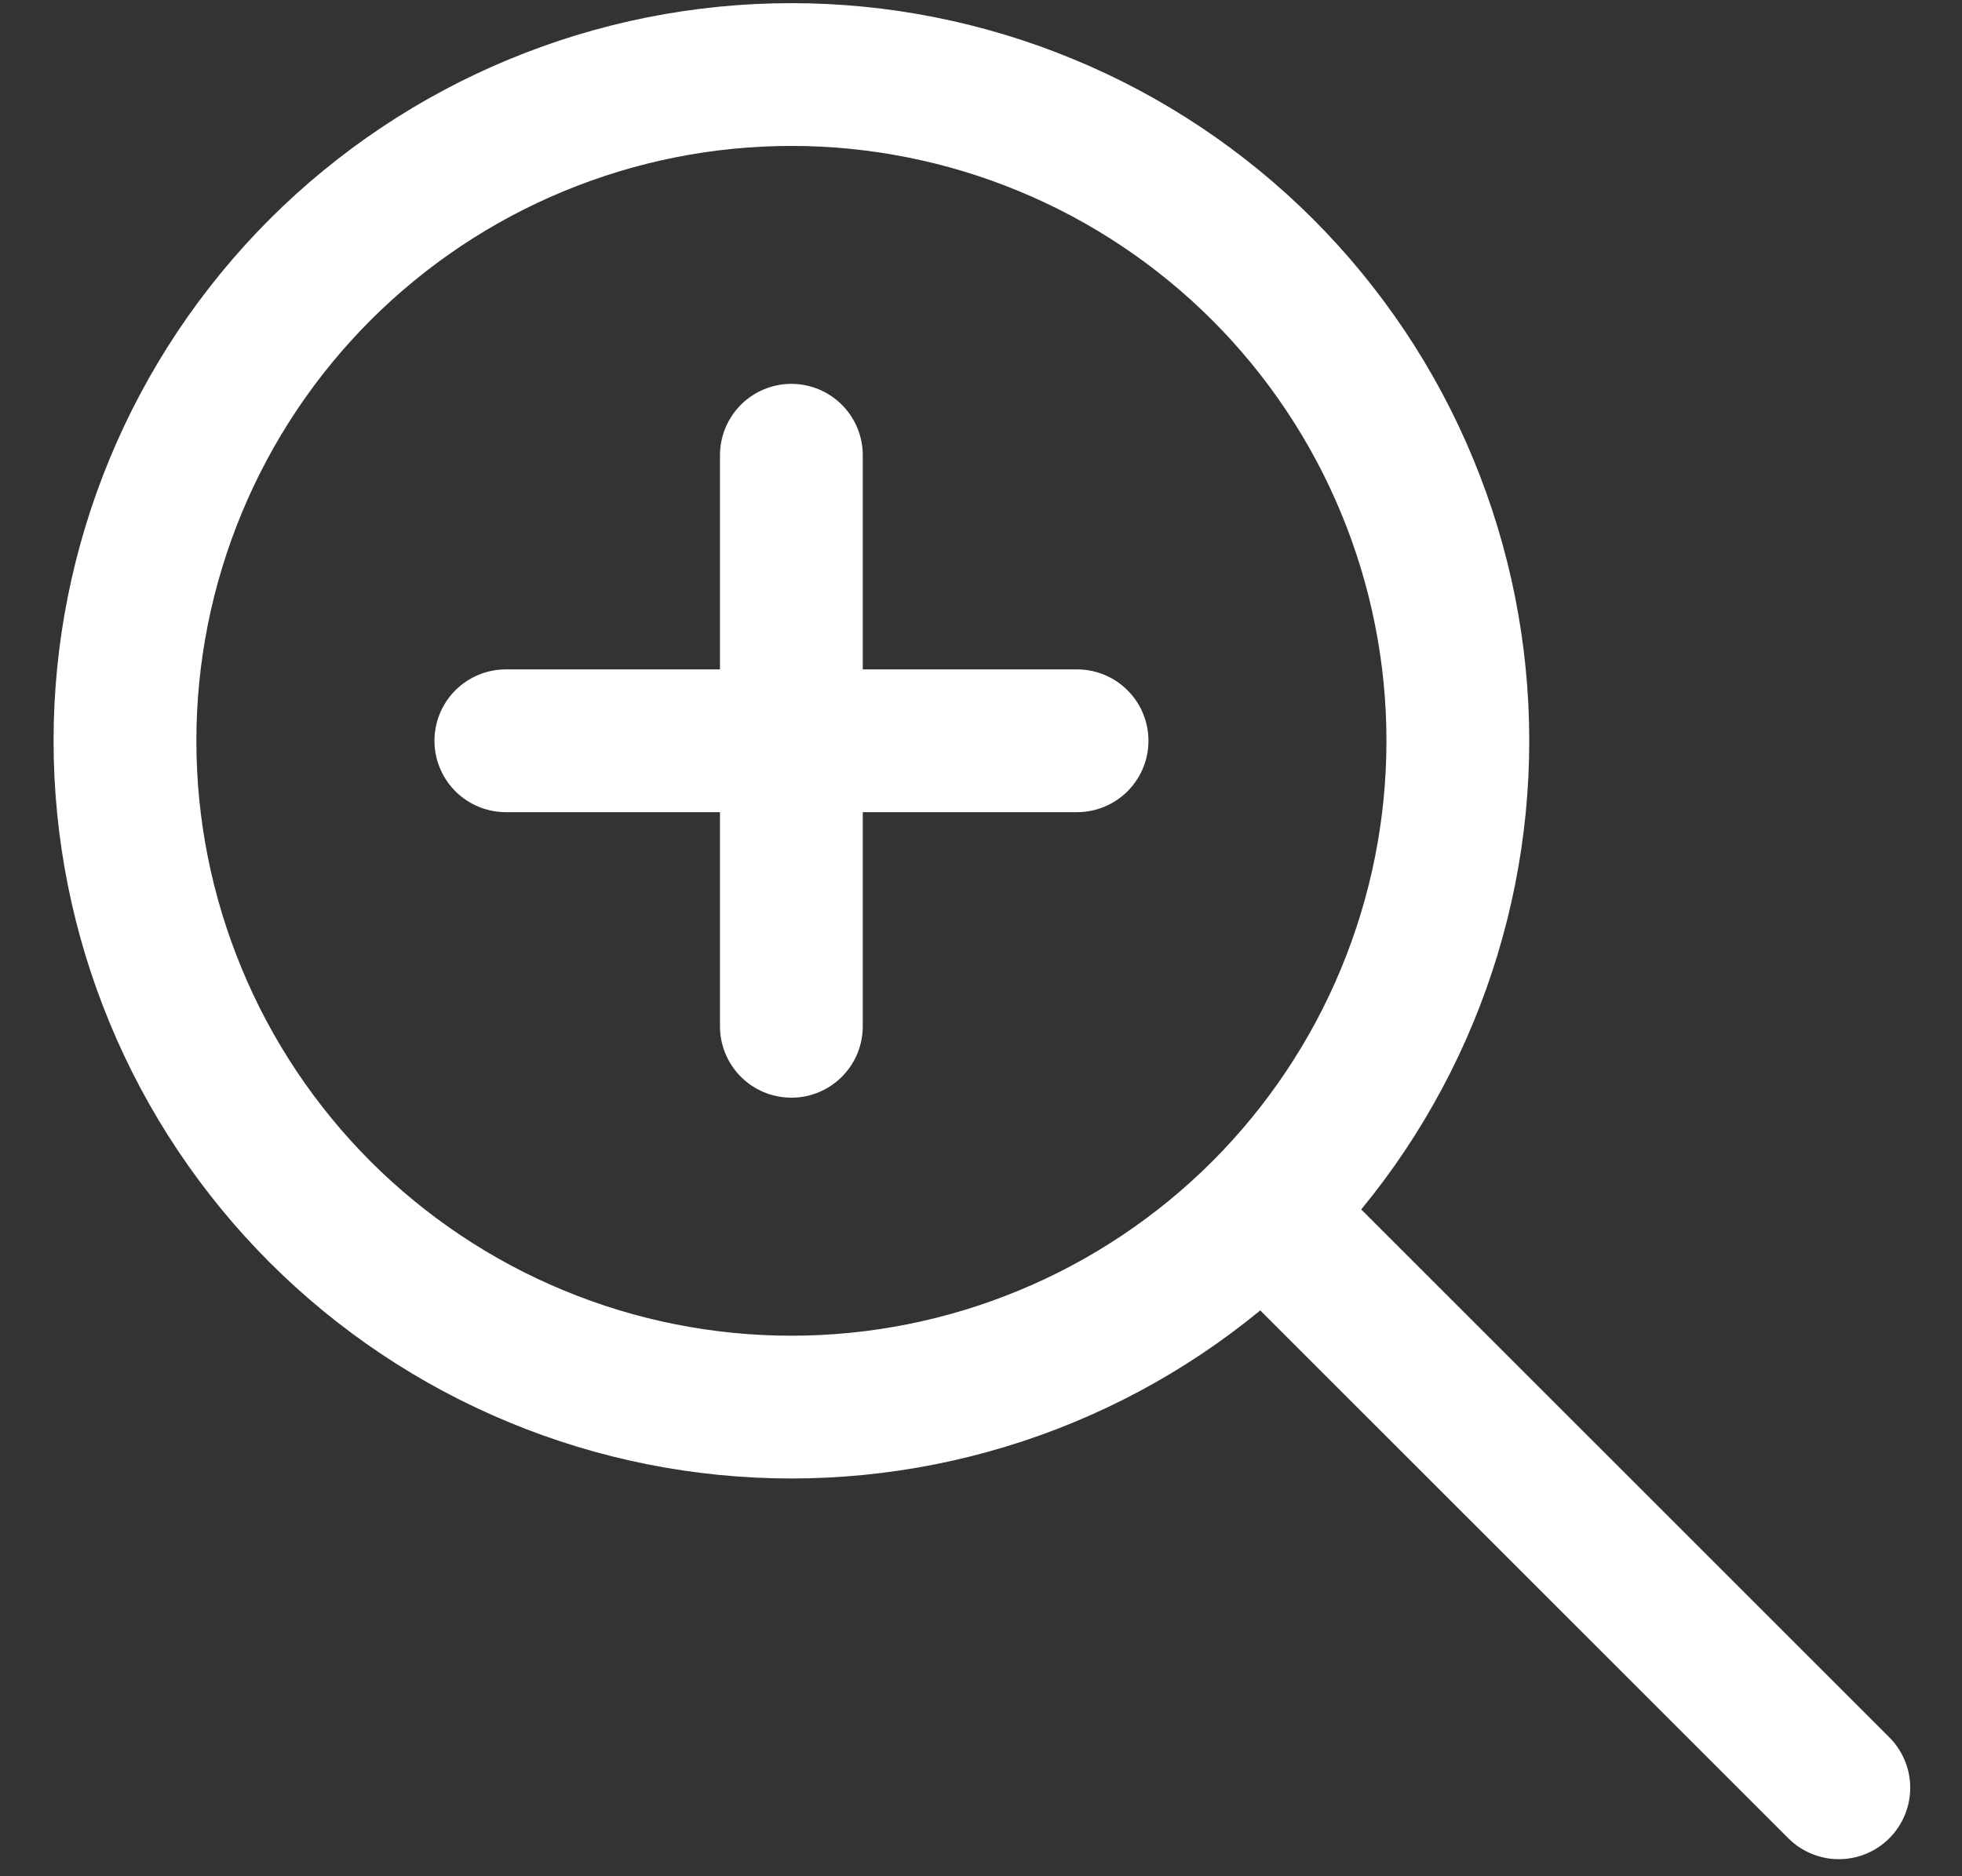
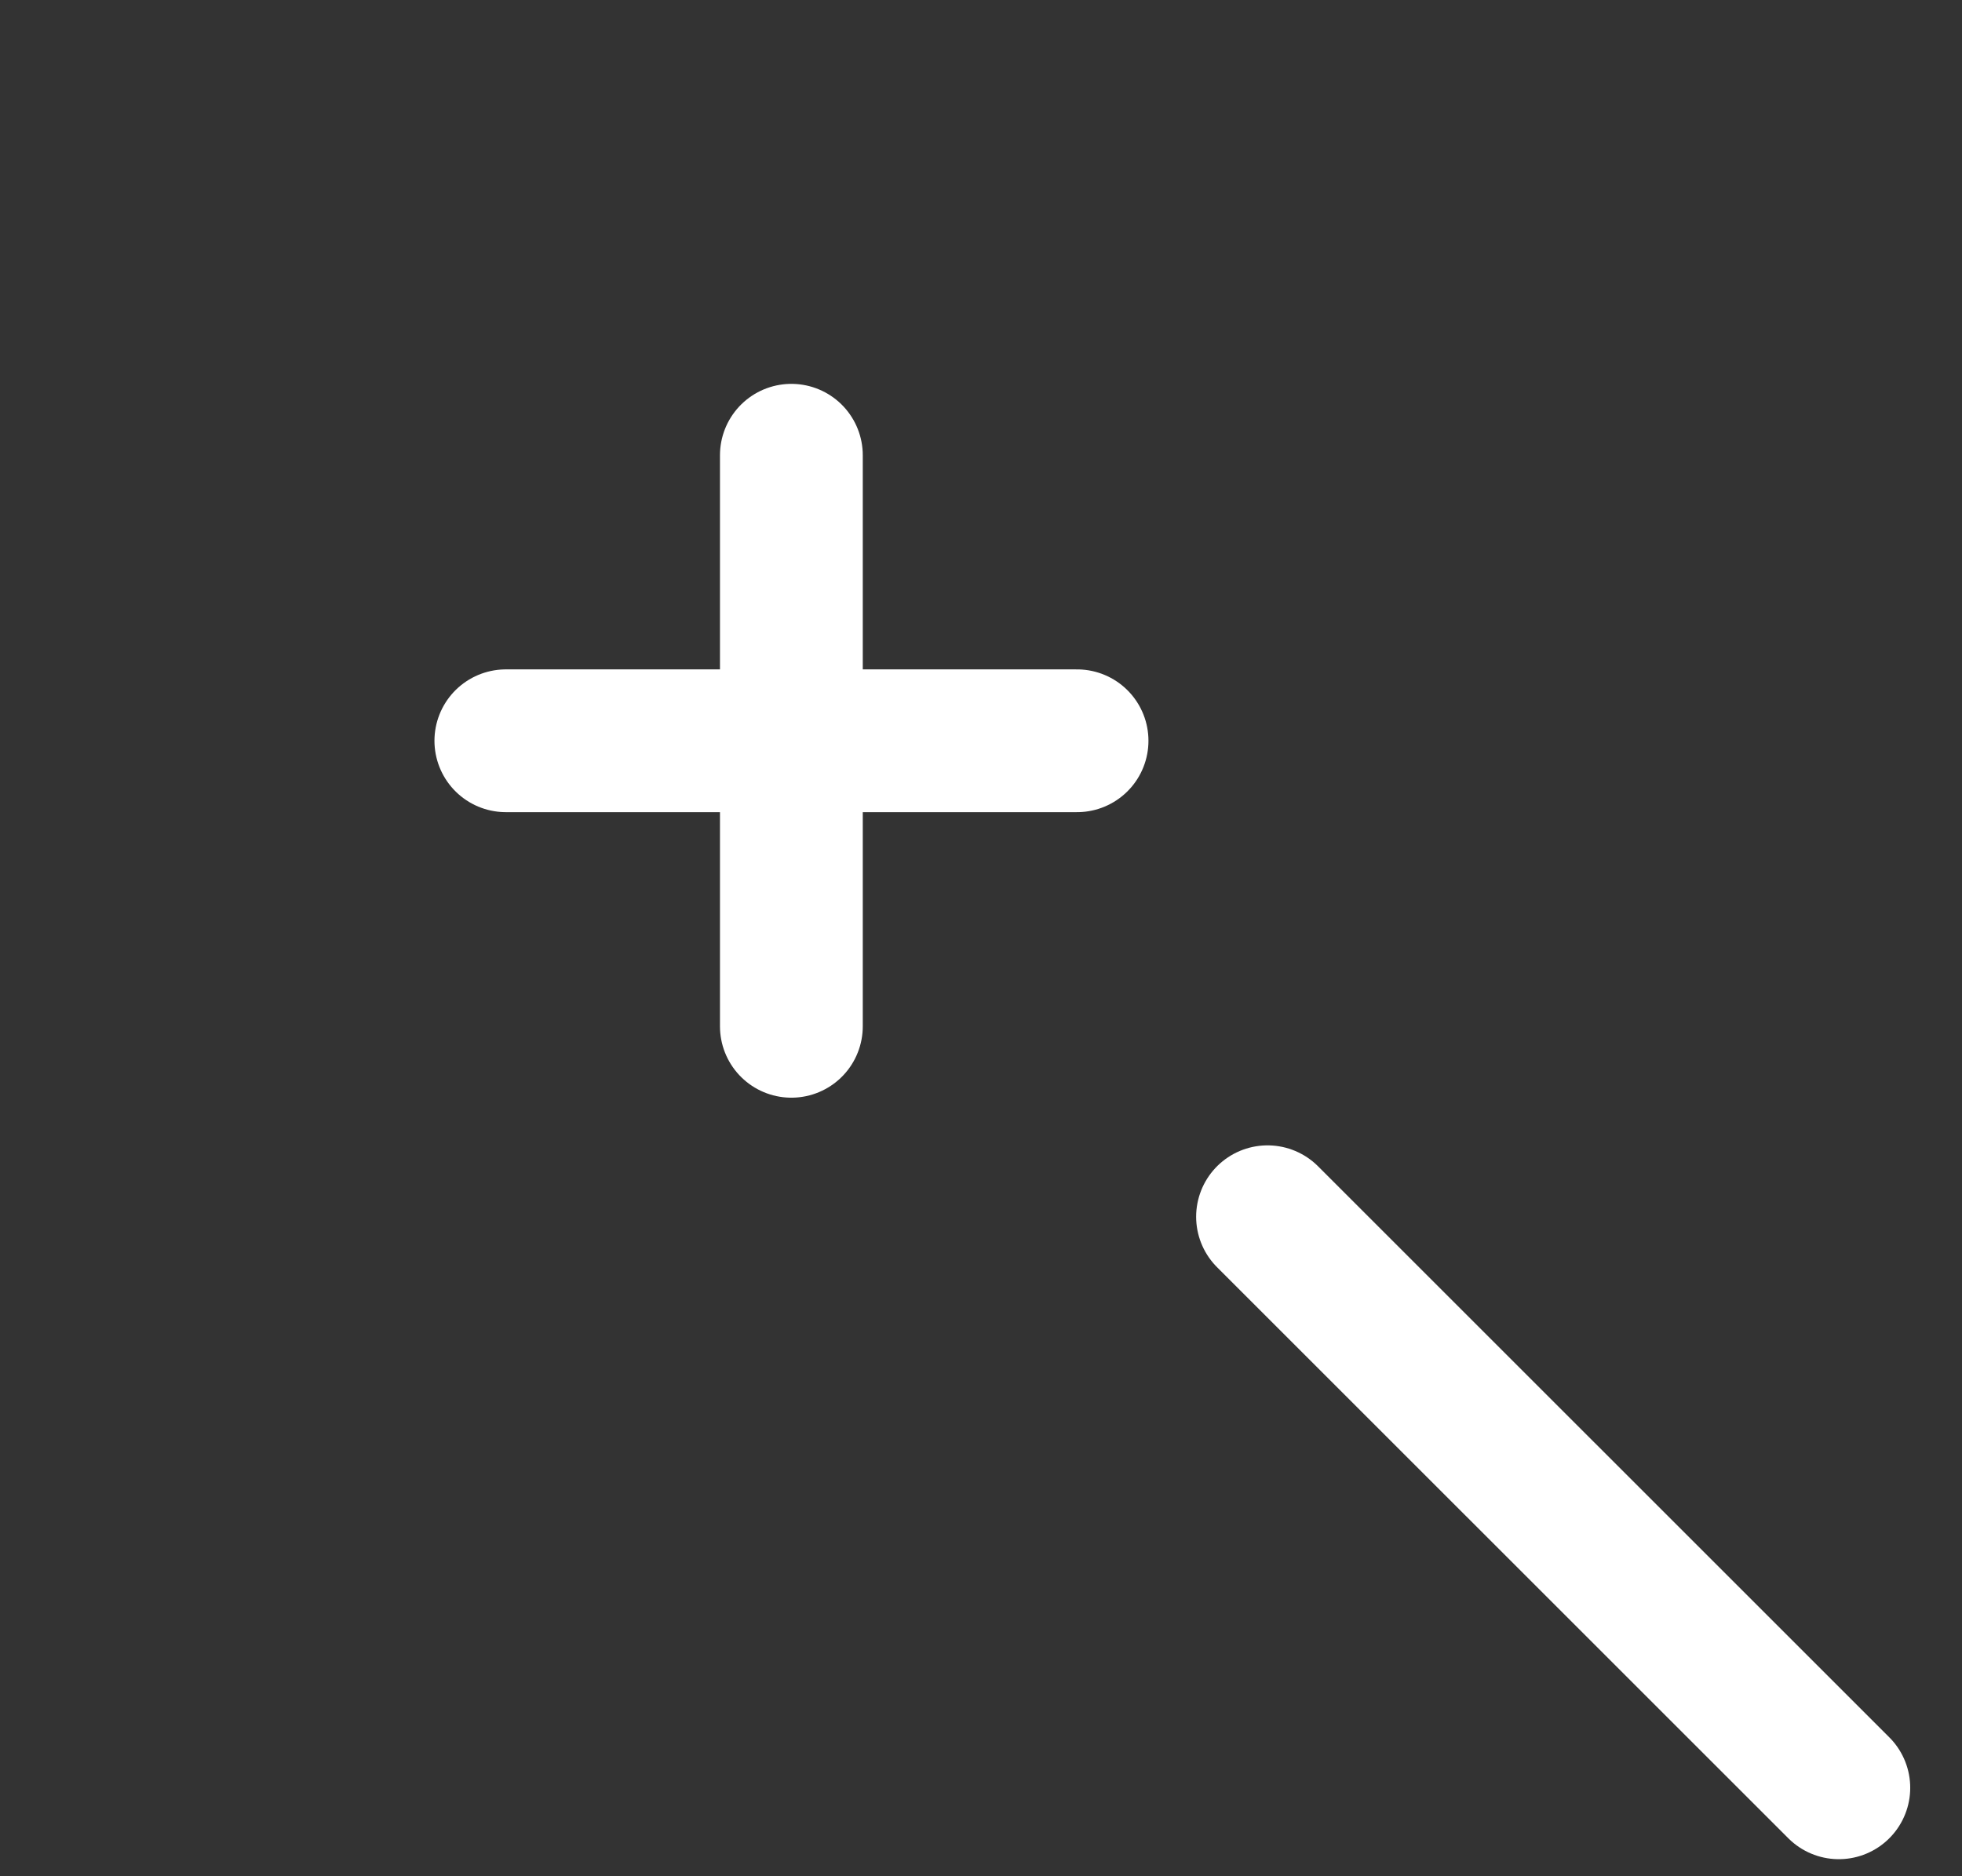
<svg xmlns="http://www.w3.org/2000/svg" width="23" height="22" viewBox="0 0 23 22" fill="none">
  <rect x="0" y="0" width="23" height="22" fill="#333333" stroke="none" />
-   <path d="M1.465 8.687C1.465 9.713 1.667 10.728 2.06 11.676C2.452 12.624 3.028 13.485 3.753 14.211C4.479 14.936 5.34 15.512 6.288 15.904C7.236 16.297 8.251 16.499 9.277 16.499C10.303 16.499 11.319 16.297 12.267 15.904C13.215 15.512 14.076 14.936 14.802 14.211C15.527 13.485 16.103 12.624 16.495 11.676C16.888 10.728 17.09 9.713 17.09 8.687C17.09 7.661 16.888 6.645 16.495 5.697C16.103 4.749 15.527 3.888 14.802 3.162C14.076 2.437 13.215 1.861 12.267 1.469C11.319 1.076 10.303 0.874 9.277 0.874C8.251 0.874 7.236 1.076 6.288 1.469C5.34 1.861 4.479 2.437 3.753 3.162C3.028 3.888 2.452 4.749 2.06 5.697C1.667 6.645 1.465 7.661 1.465 8.687Z" stroke="white" stroke-width="1.674" stroke-linecap="round" stroke-linejoin="round" />
  <path d="M5.93 8.686H12.626" stroke="white" stroke-width="1.674" stroke-linecap="round" stroke-linejoin="round" />
  <path d="M9.277 5.338V12.034" stroke="white" stroke-width="1.674" stroke-linecap="round" stroke-linejoin="round" />
  <path d="M21.556 20.963L14.859 14.267" stroke="white" stroke-width="1.674" stroke-linecap="round" stroke-linejoin="round" />
</svg>